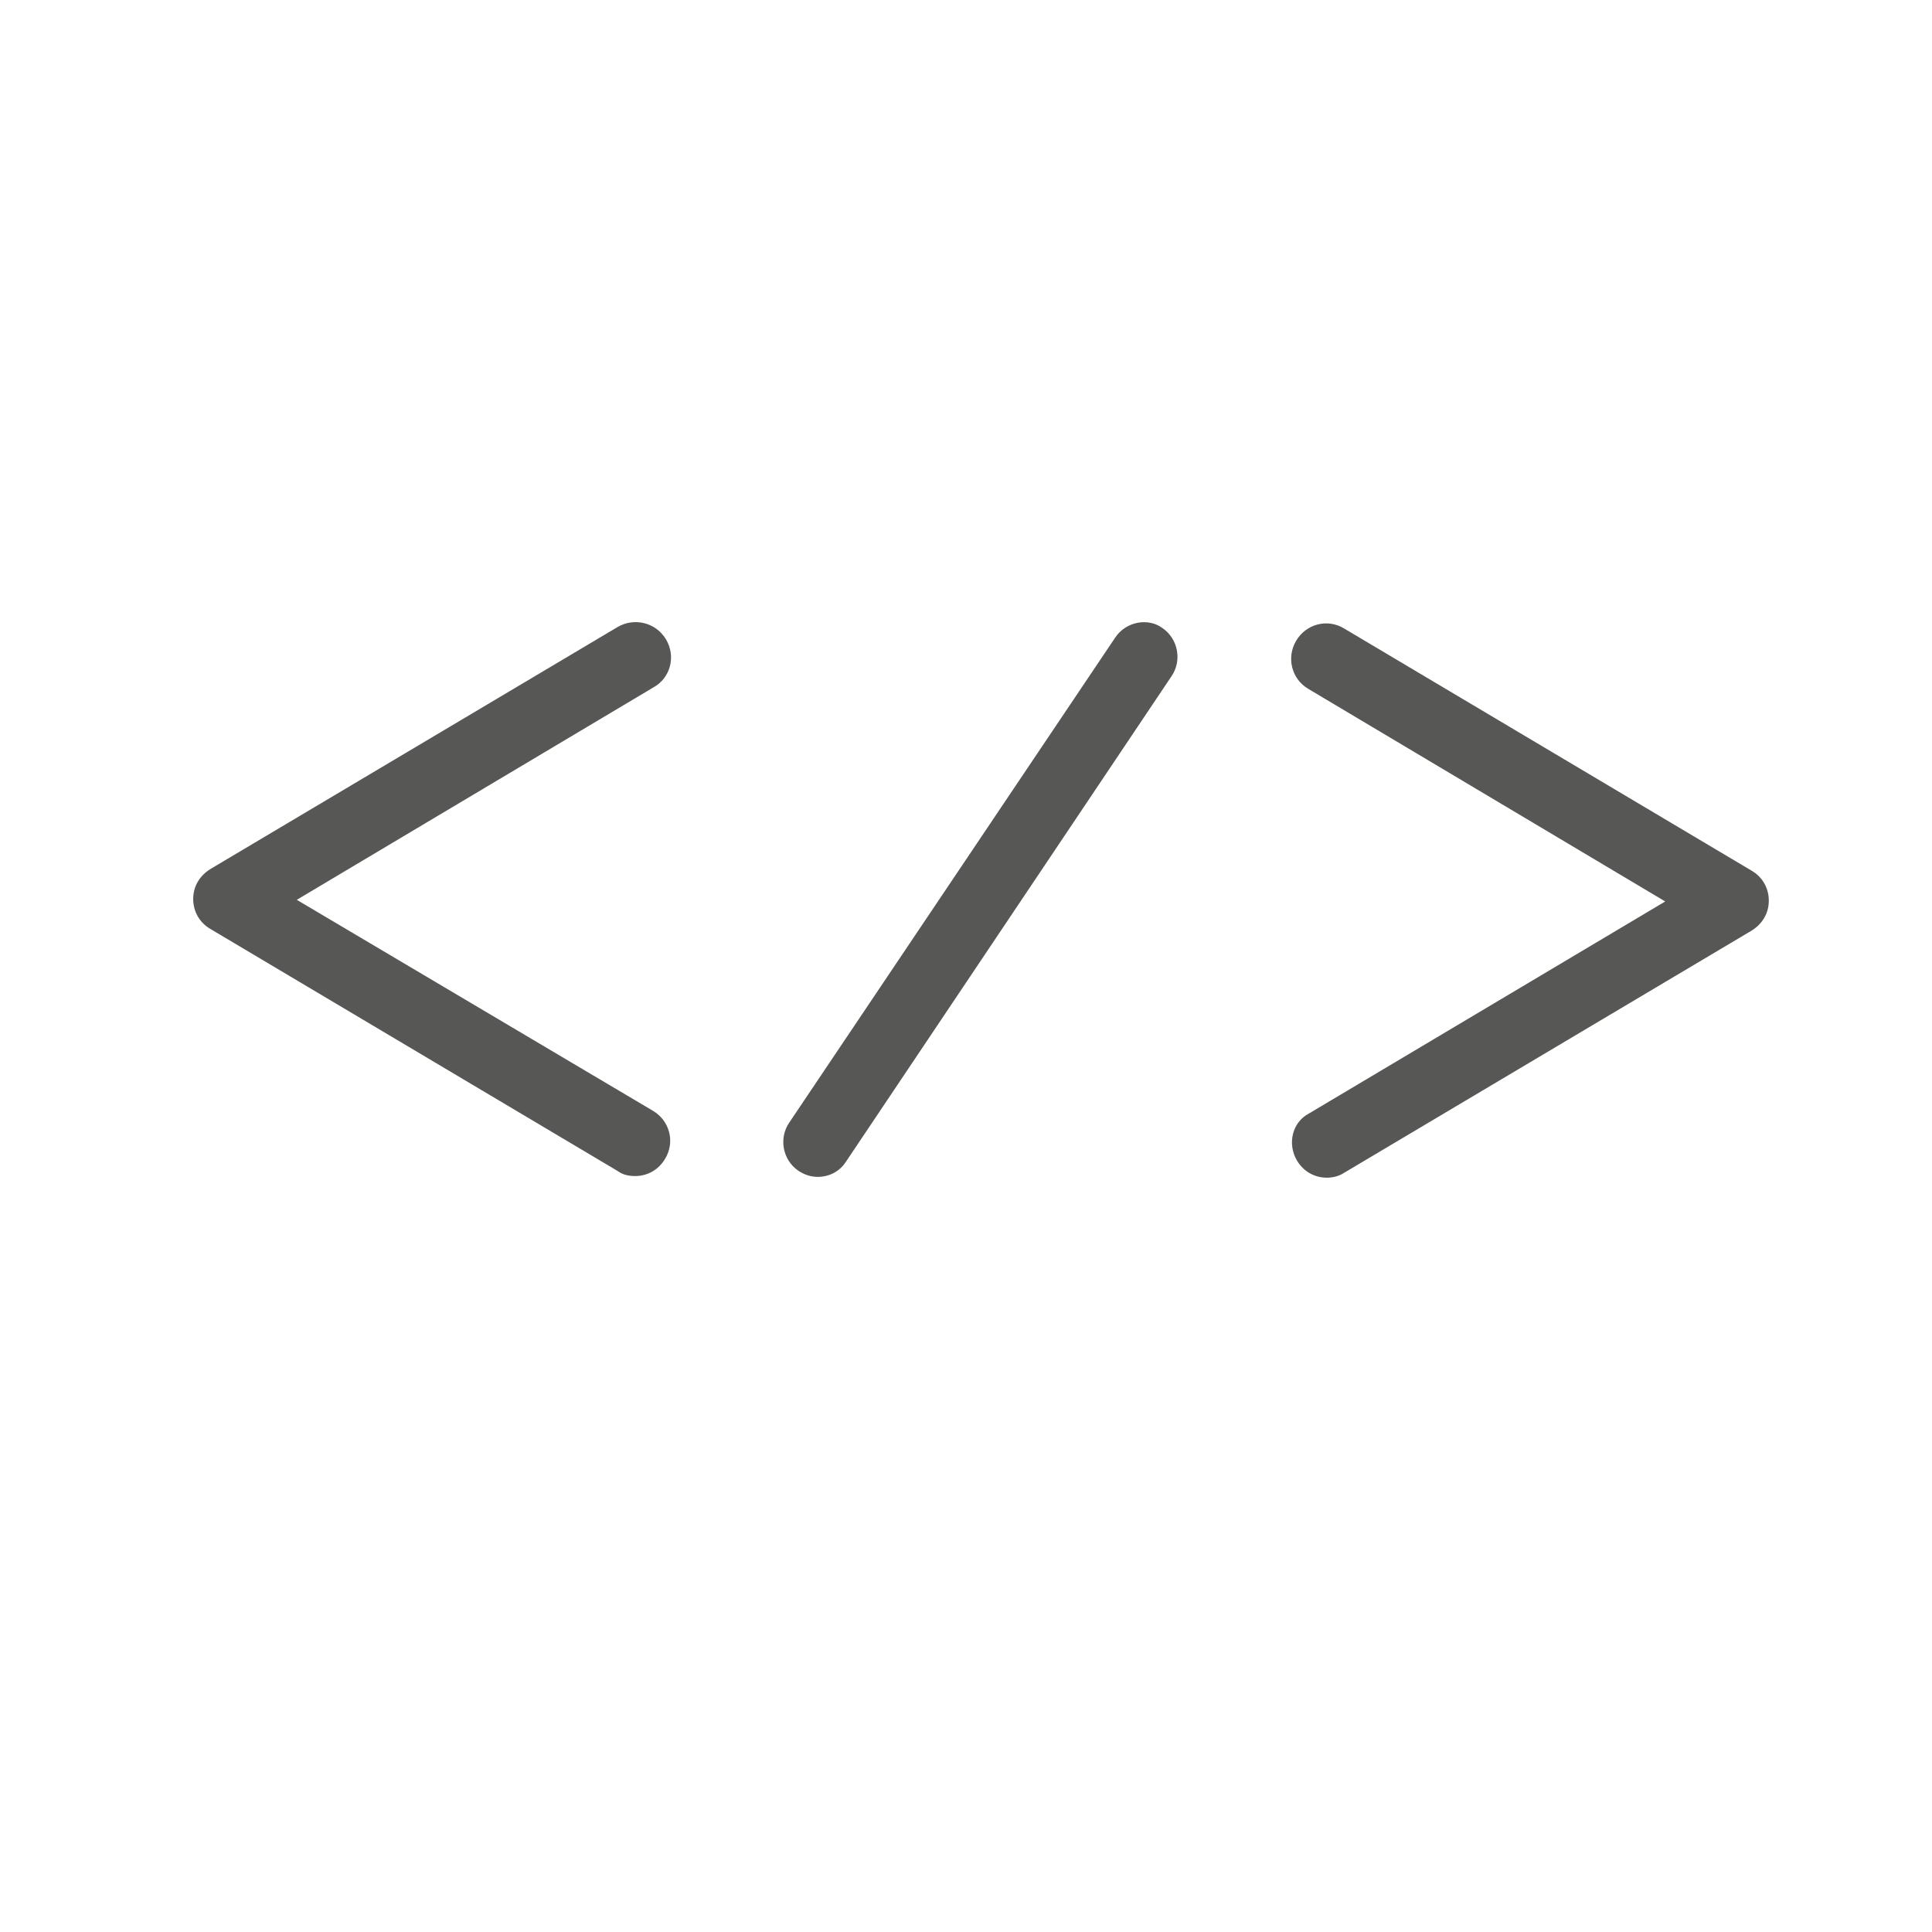
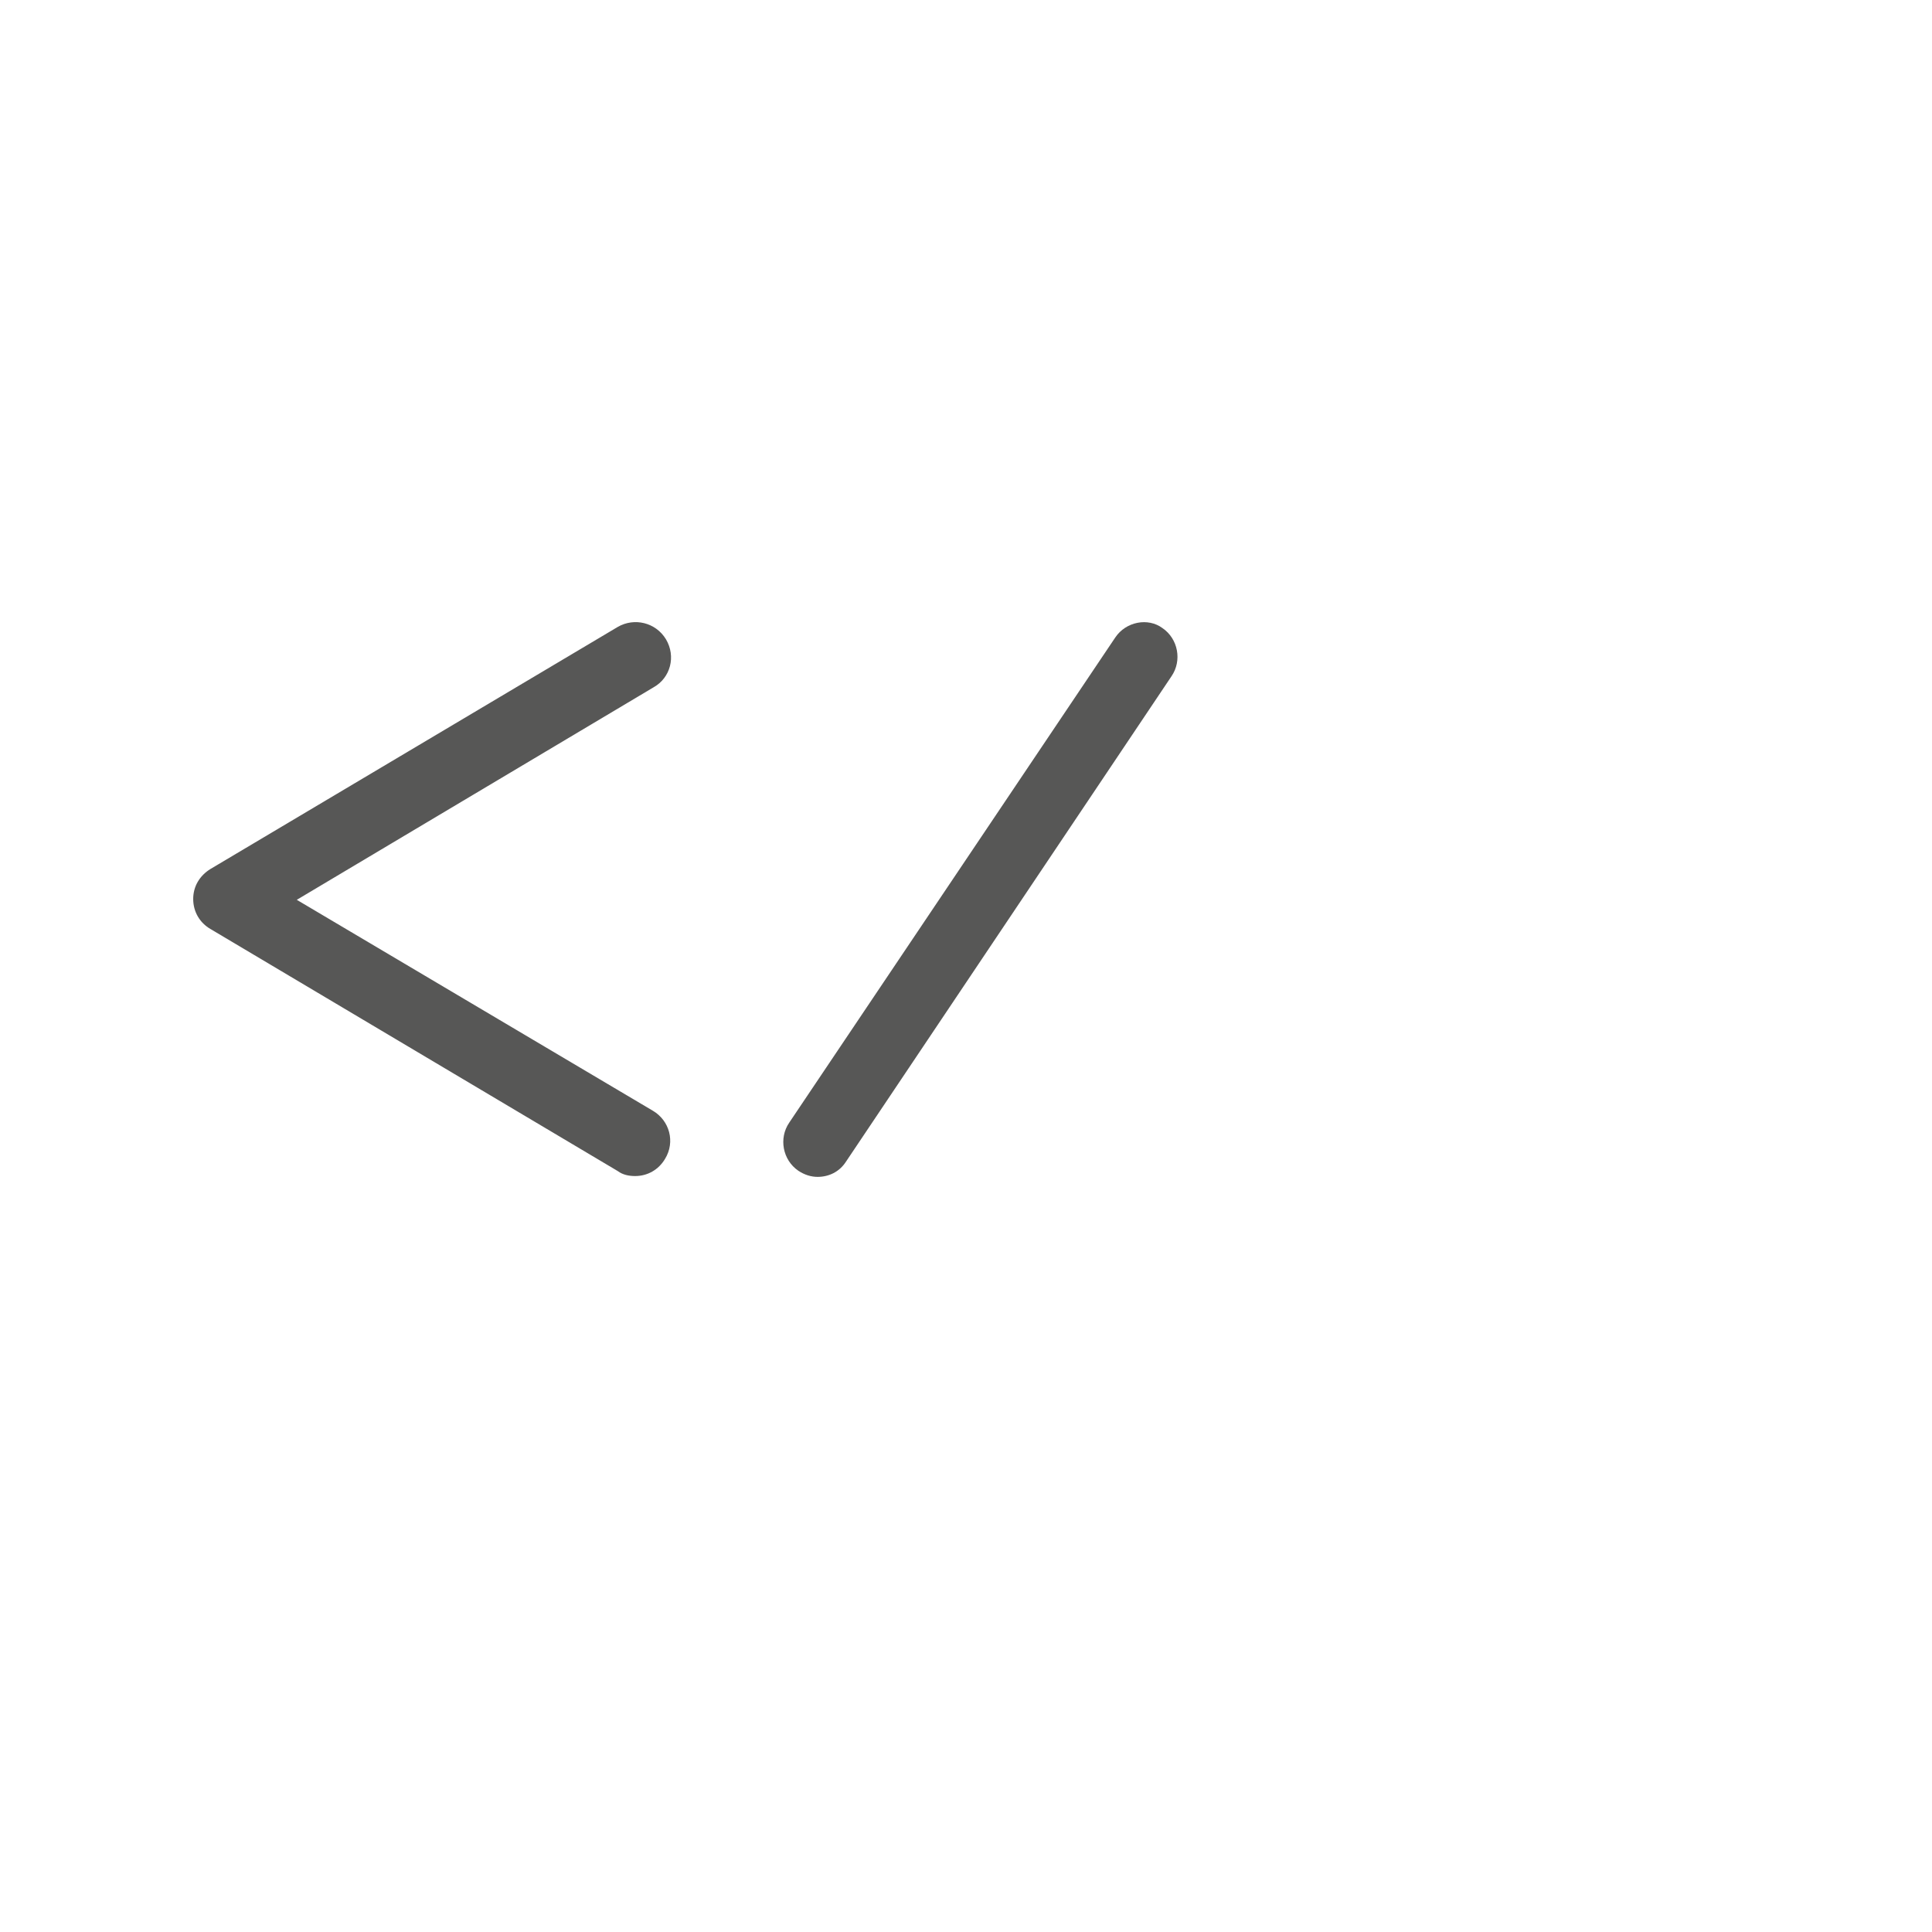
<svg xmlns="http://www.w3.org/2000/svg" version="1.1" id="Layer_1" x="0px" y="0px" viewBox="0 0 470 470" style="enable-background:new 0 0 470 470;" xml:space="preserve">
  <style type="text/css">
	.st0{fill:none;}
	.st1{fill:#575756;}
</style>
-   <path class="st0" d="M411.9,447.5H58c-32.1,0-58-26-58-58v-309c0-32.1,26-58,58-58h353.9c32.1,0,58,26,58,58v308.9  C470,421.5,444,447.5,411.9,447.5z" />
  <g>
    <path class="st1" d="M162,155.5c-2.5-4.1-7.7-5.3-11.7-3l-99.1,58.9c-2.6,1.6-4.2,4.2-4.2,7.3s1.6,5.8,4.2,7.3l99.1,58.9   c1.2,0.9,2.7,1.2,4.2,1.2c3,0,5.7-1.5,7.3-4.2c2.5-4.1,1.1-9.3-3-11.7l-86.6-51.3l86.8-51.7C163.1,164.9,164.5,159.7,162,155.5   L162,155.5z" />
-     <path class="st1" d="M315.5,282.3c1.6,2.7,4.3,4.2,7.3,4.2c1.5,0,3-0.4,4.2-1.2l99.1-58.9c2.6-1.6,4.2-4.2,4.2-7.3   s-1.6-5.8-4.2-7.3L327,152.9c-4.1-2.5-9.3-1.1-11.7,3c-2.4,4.1-1.1,9.3,3,11.7l86.8,51.7l-86.7,51.6   C314.4,273,313.1,278.2,315.5,282.3z" />
    <path class="st1" d="M271.3,155.1l-79.3,118c-2.6,3.8-1.6,9.1,2.2,11.7c1.5,1,3.1,1.5,4.7,1.5c2.7,0,5.3-1.2,6.9-3.7L285,164.5   c2.6-3.8,1.6-9.1-2.2-11.7C279.3,150.2,273.9,151.2,271.3,155.1L271.3,155.1z" />
  </g>
</svg>